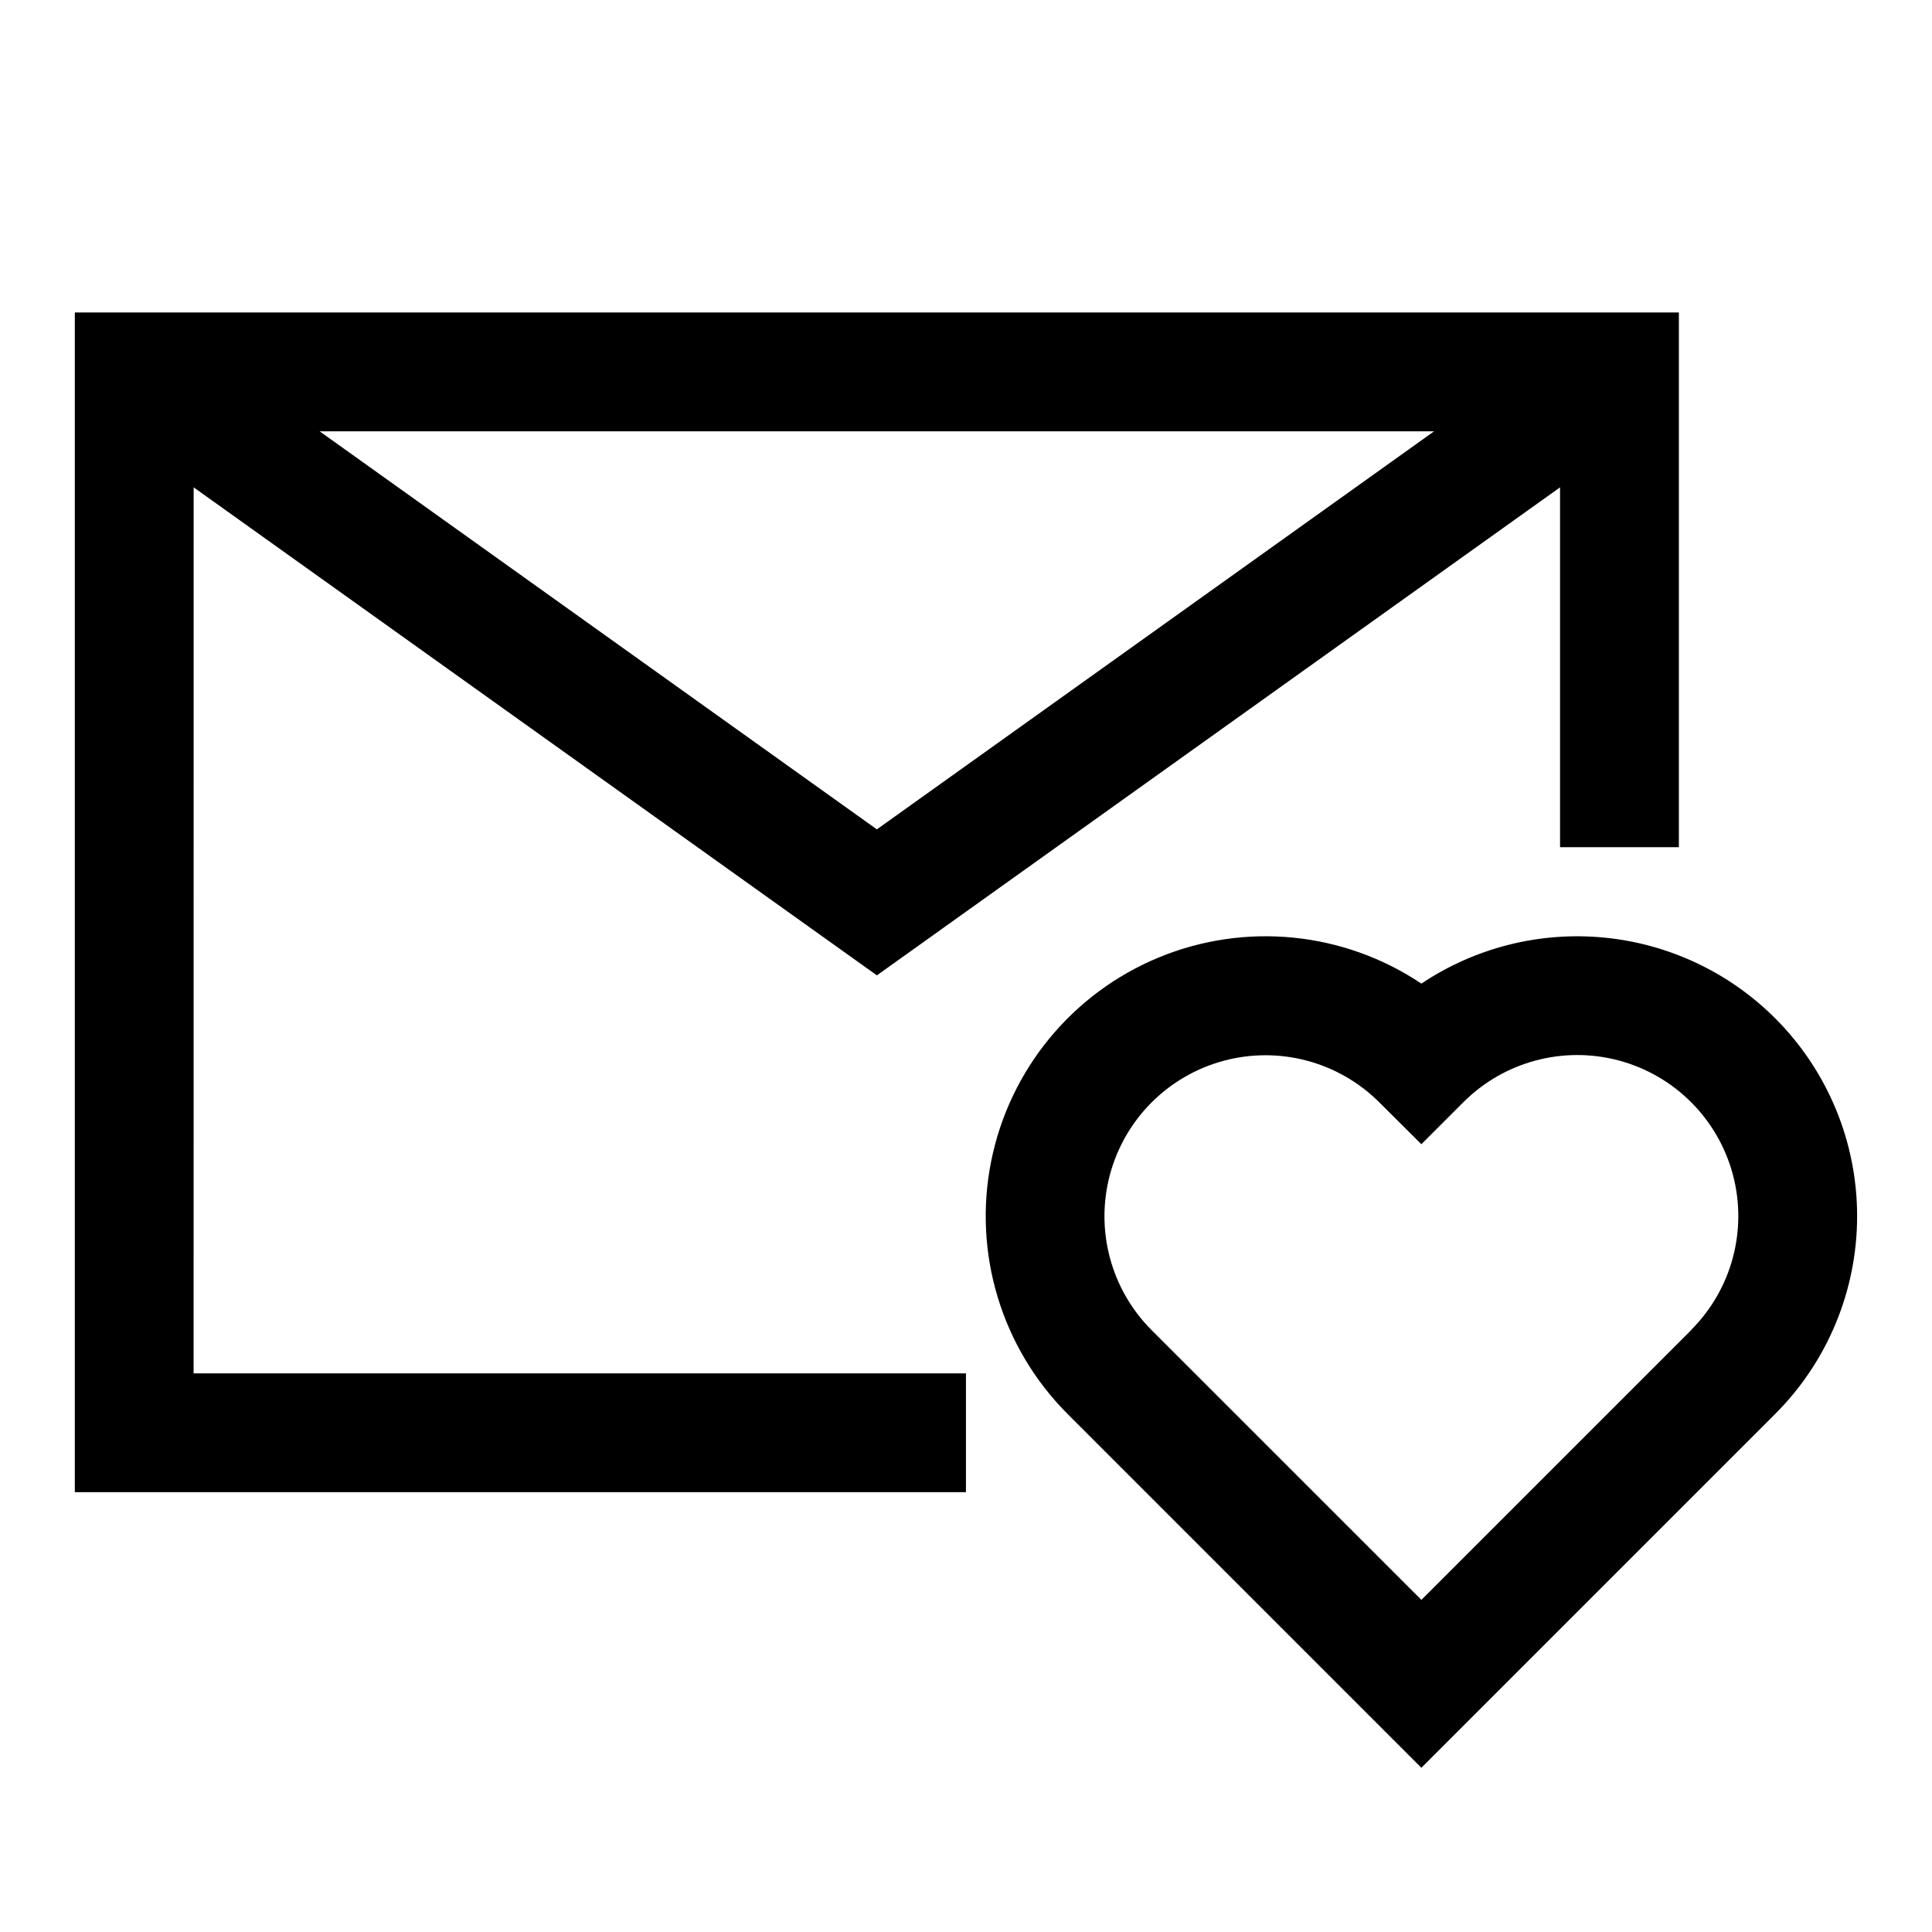
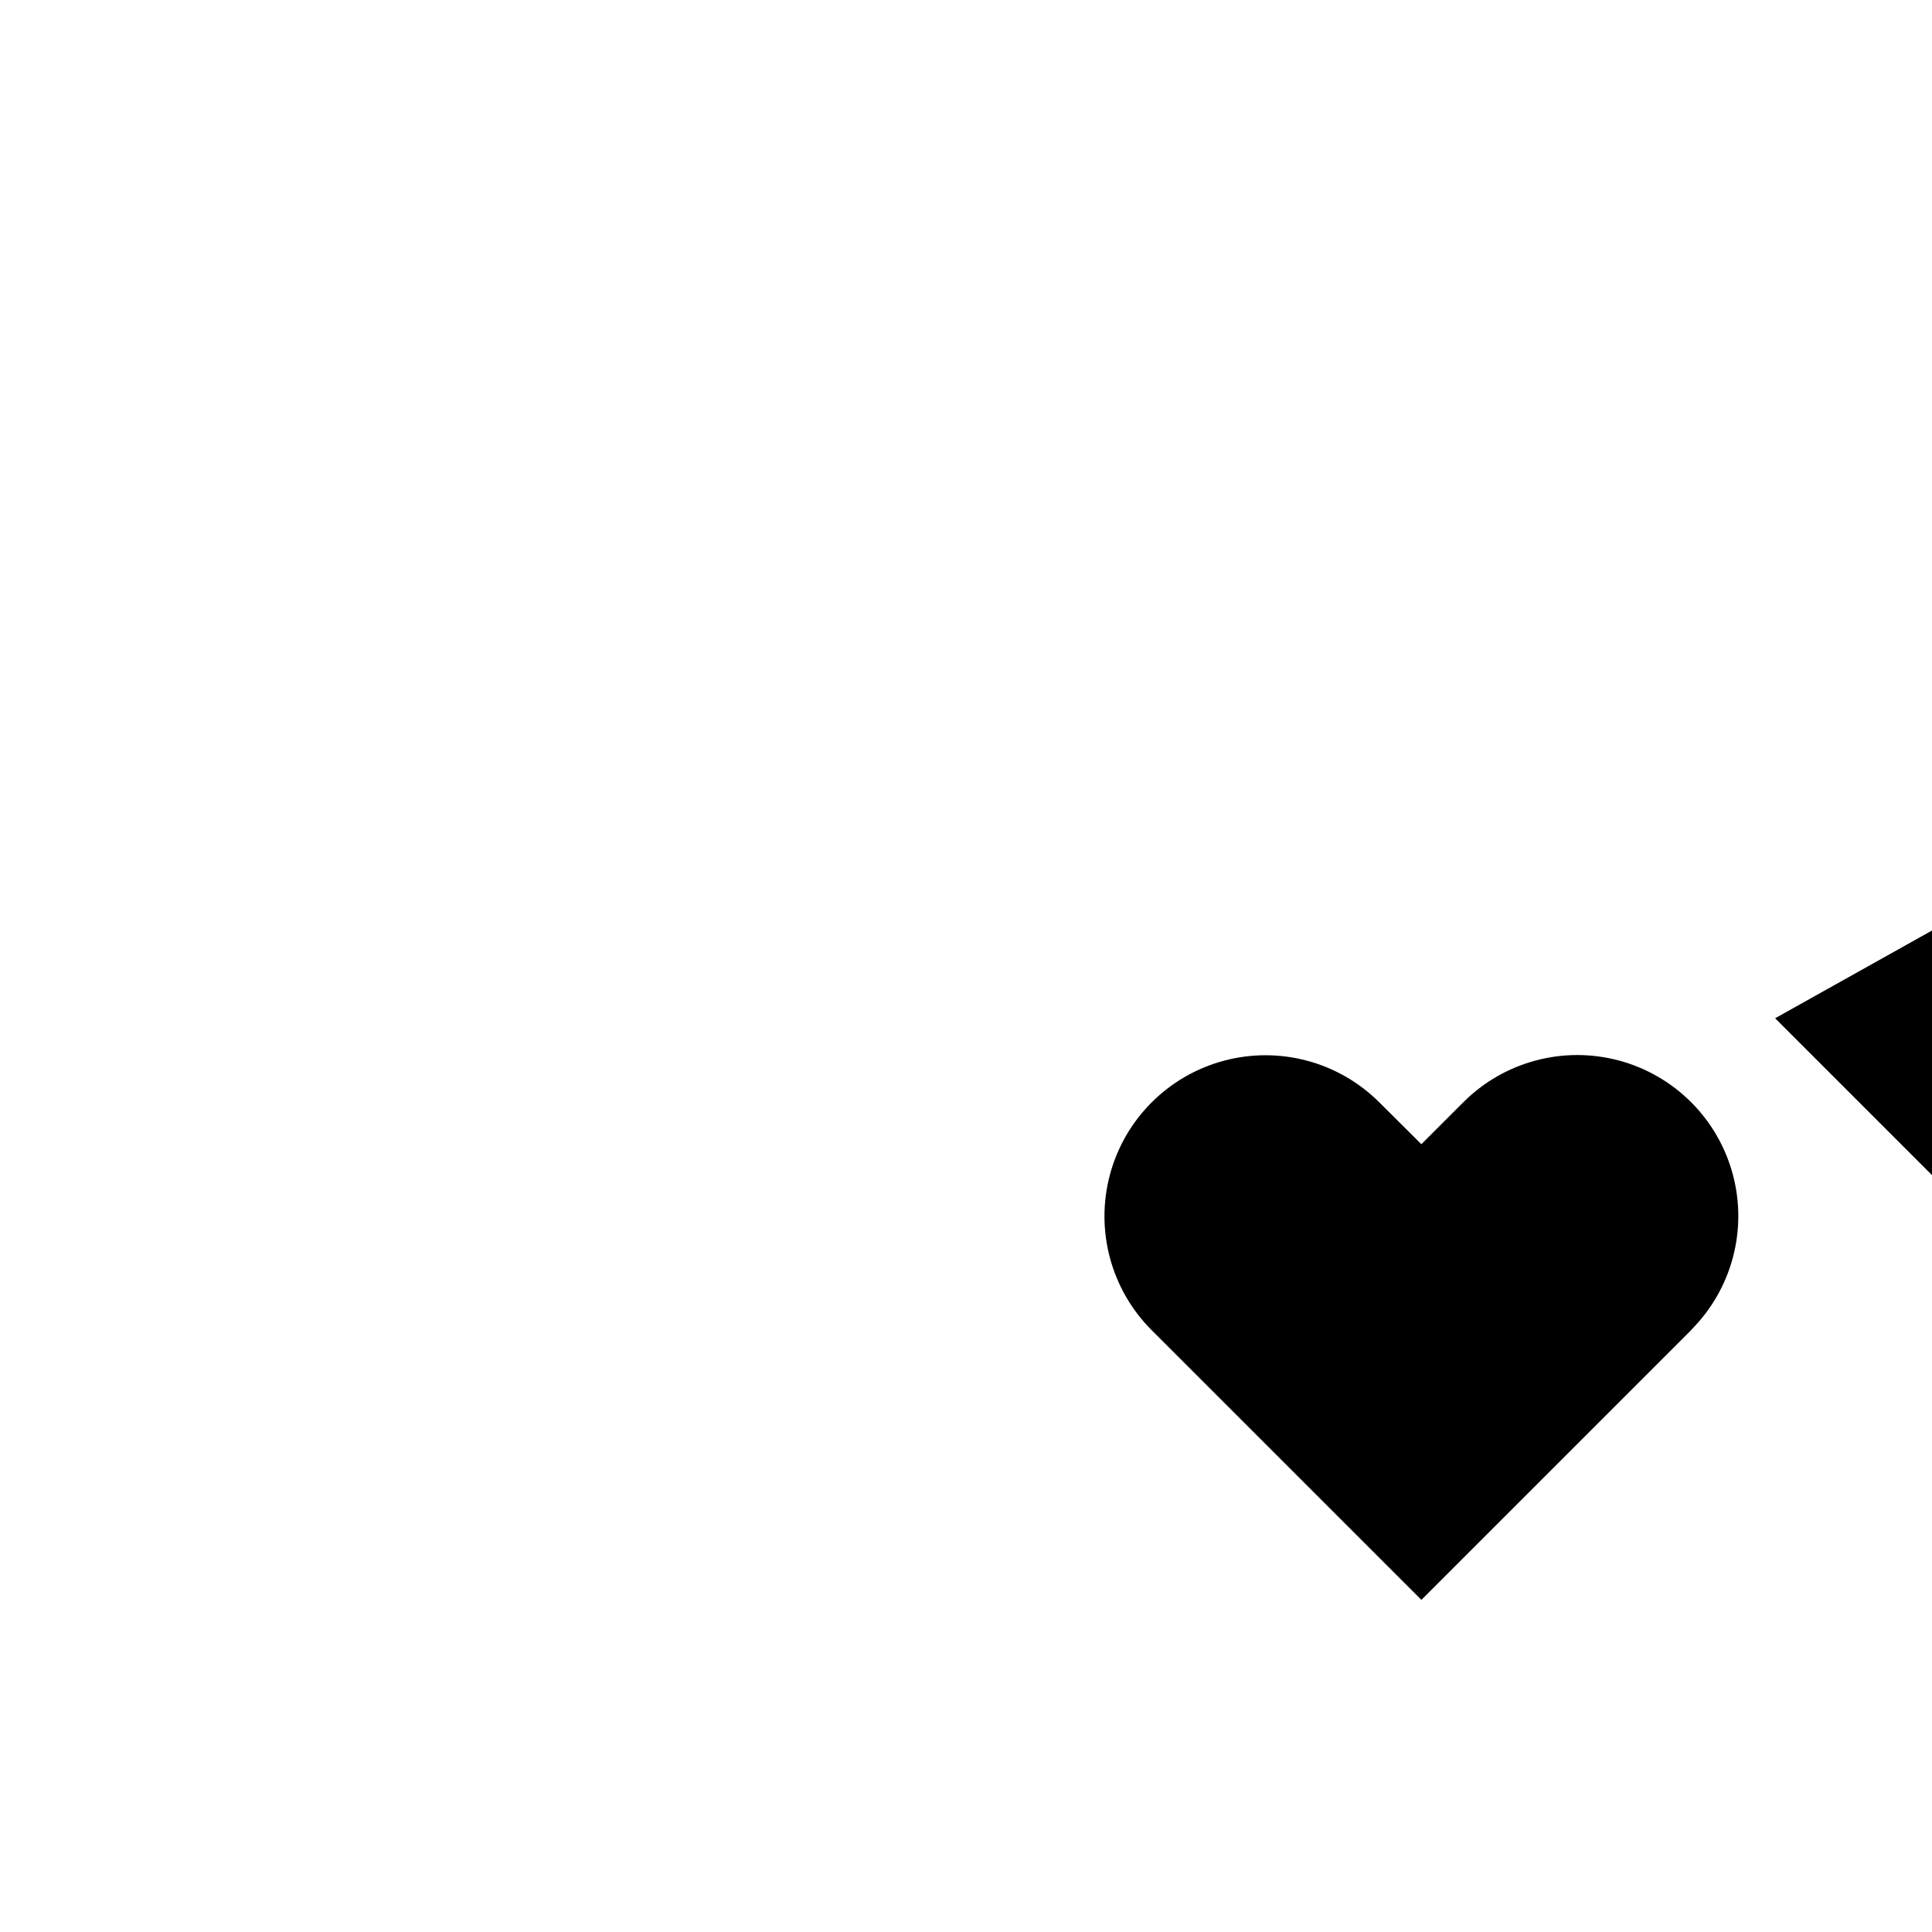
<svg xmlns="http://www.w3.org/2000/svg" fill="#000000" width="800px" height="800px" version="1.1" viewBox="144 144 512 512">
  <g>
-     <path d="m195.32 273.15 181.06 129.33 181.05-129.33v95.363h31.488v-141.7h-425.09v312.63h236.16v-31.488h-204.68zm33.387-14.848h295.34l-147.67 105.49z" />
-     <path d="m614.43 413.85c-12.148-12.141-28.137-19.695-45.23-21.371-17.098-1.676-34.242 2.633-48.52 12.188-20.59-13.789-46.703-16.387-69.605-6.926-22.902 9.465-39.566 29.742-44.414 54.043-4.852 24.301 2.758 49.418 20.273 66.945l93.746 93.75 93.75-93.75c13.91-13.902 21.727-32.77 21.727-52.438 0-19.672-7.816-38.535-21.727-52.441zm-22.262 82.656-71.484 71.477-71.484-71.477h-0.004c-10.781-10.781-14.992-26.492-11.047-41.223 3.945-14.727 15.449-26.23 30.18-30.176 14.727-3.945 30.441 0.266 41.223 11.047l11.129 11.074 11.133-11.133v0.004c10.781-10.785 26.496-14.992 41.223-11.047 14.727 3.945 26.23 15.449 30.176 30.176 3.949 14.727-0.262 30.441-11.043 41.223z" />
+     <path d="m614.43 413.85l93.746 93.75 93.75-93.75c13.91-13.902 21.727-32.77 21.727-52.438 0-19.672-7.816-38.535-21.727-52.441zm-22.262 82.656-71.484 71.477-71.484-71.477h-0.004c-10.781-10.781-14.992-26.492-11.047-41.223 3.945-14.727 15.449-26.23 30.18-30.176 14.727-3.945 30.441 0.266 41.223 11.047l11.129 11.074 11.133-11.133v0.004c10.781-10.785 26.496-14.992 41.223-11.047 14.727 3.945 26.23 15.449 30.176 30.176 3.949 14.727-0.262 30.441-11.043 41.223z" />
  </g>
</svg>